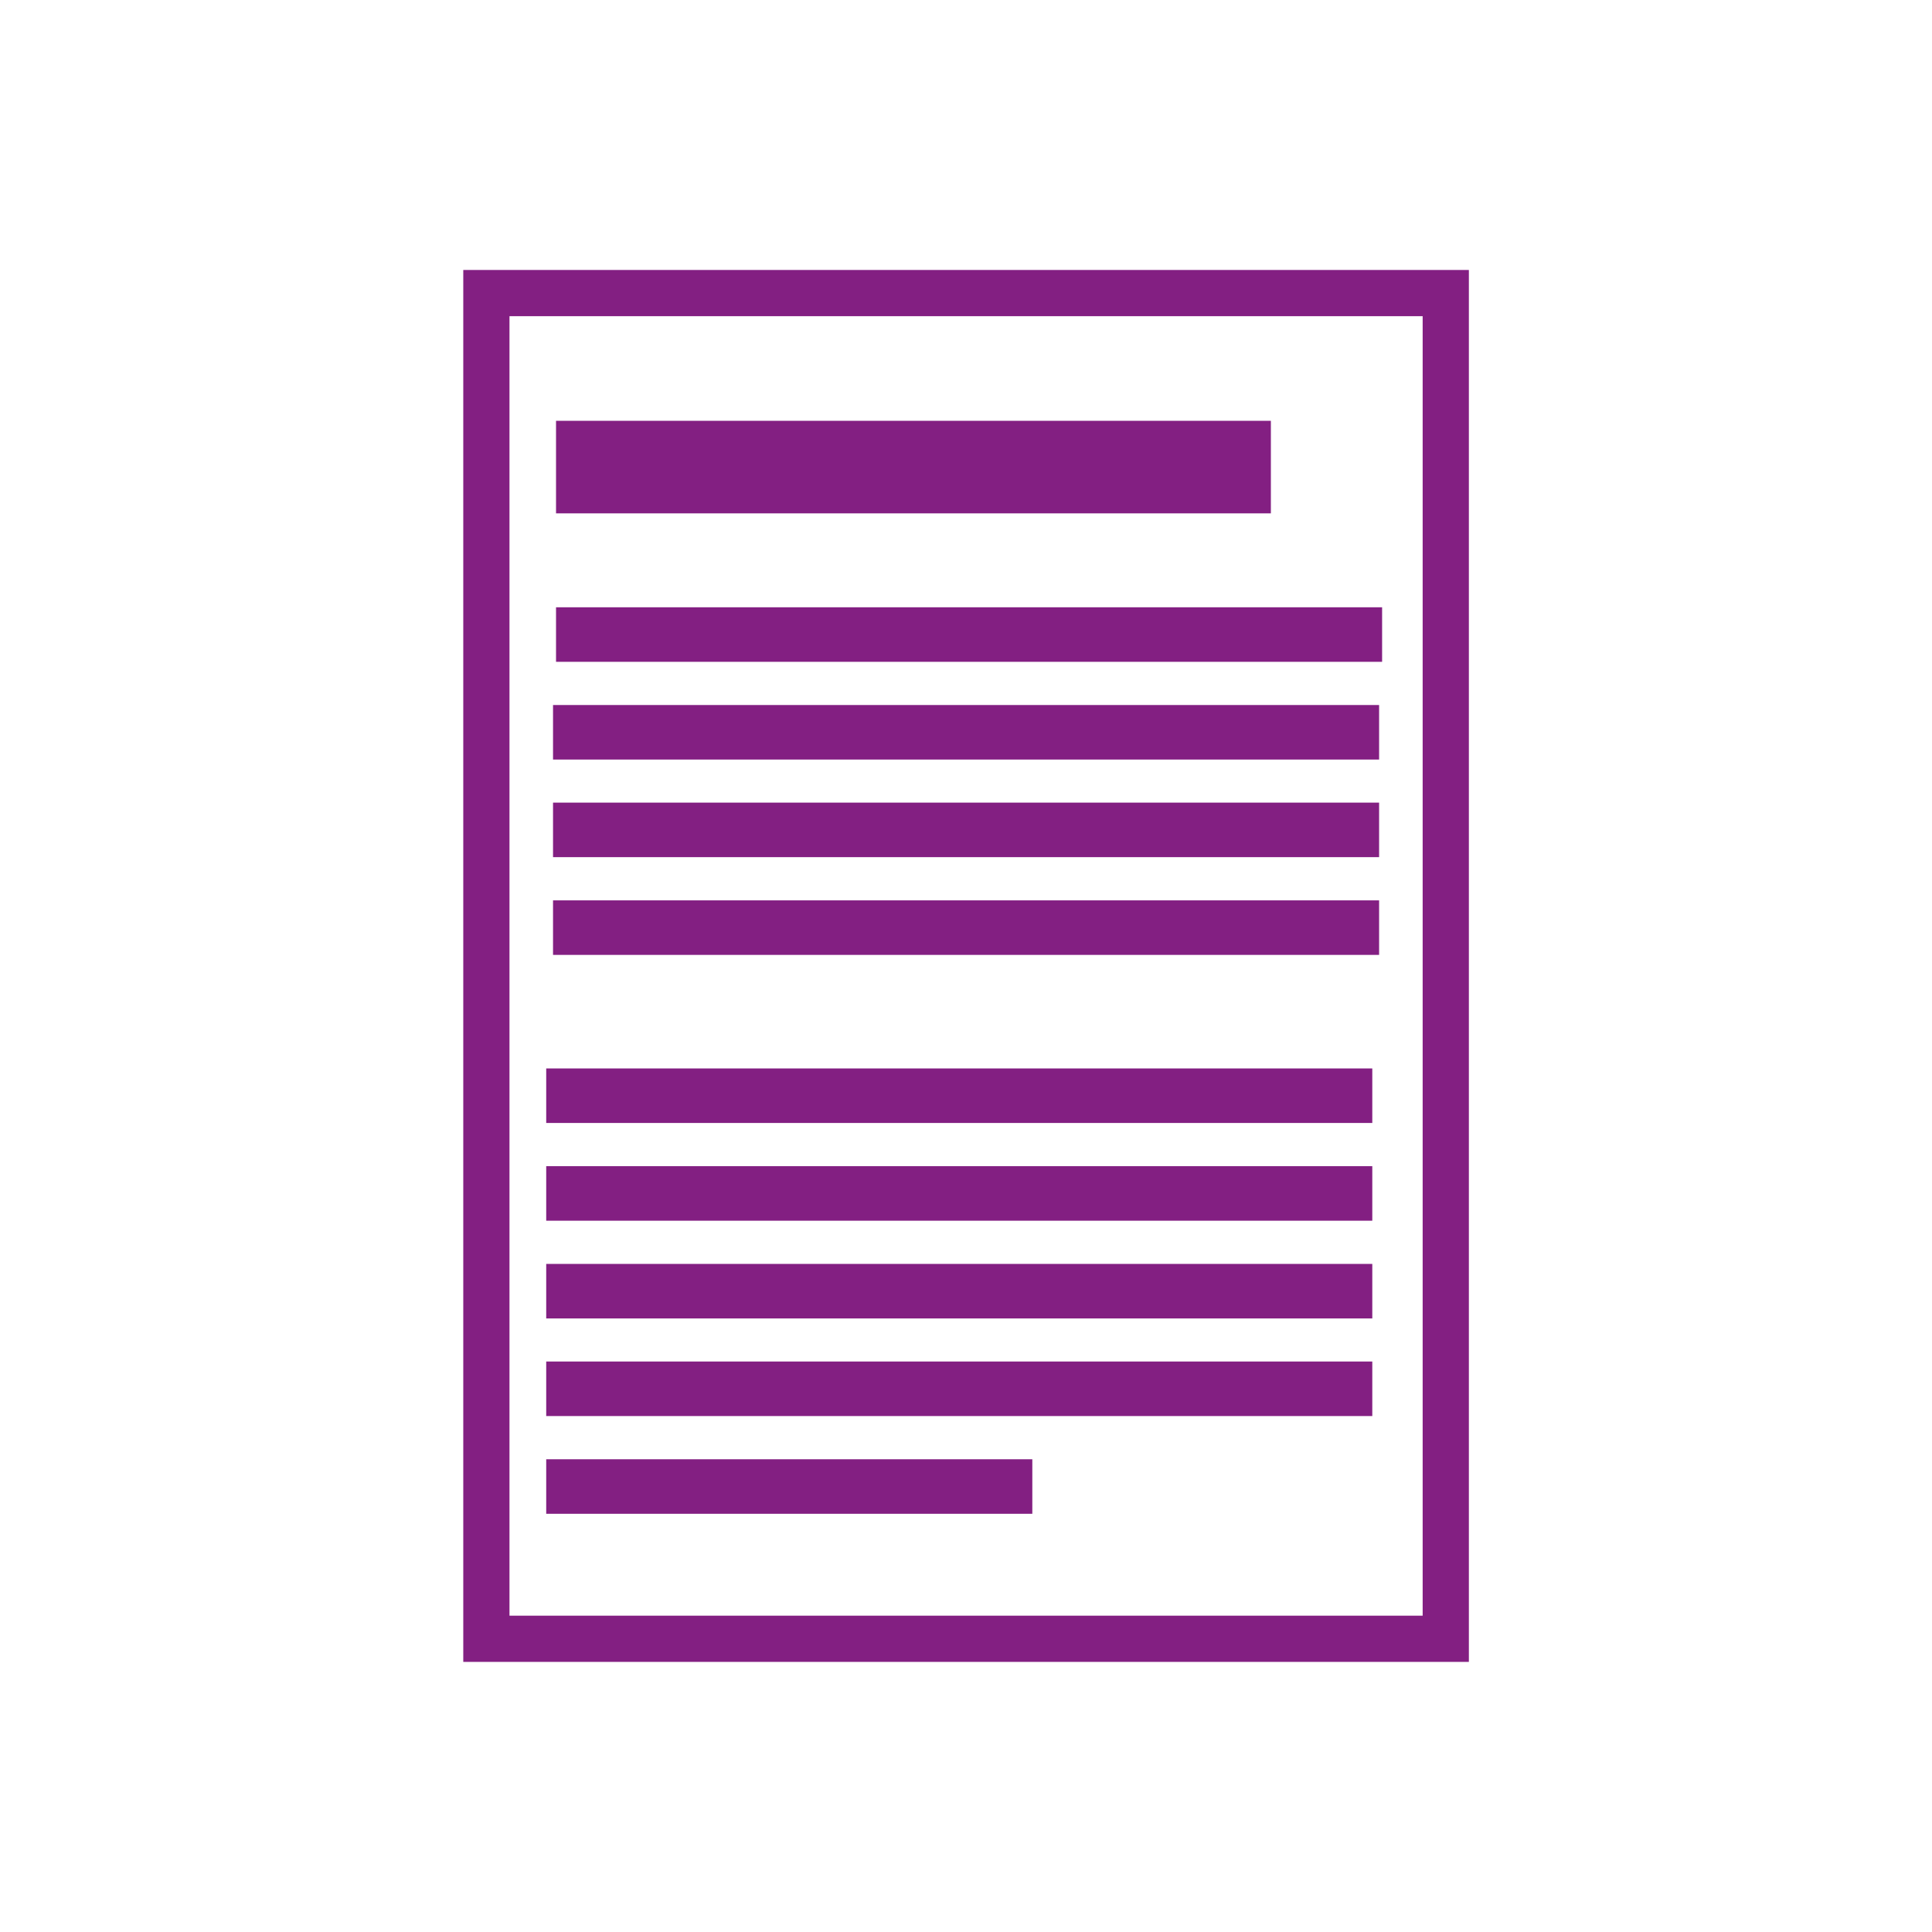
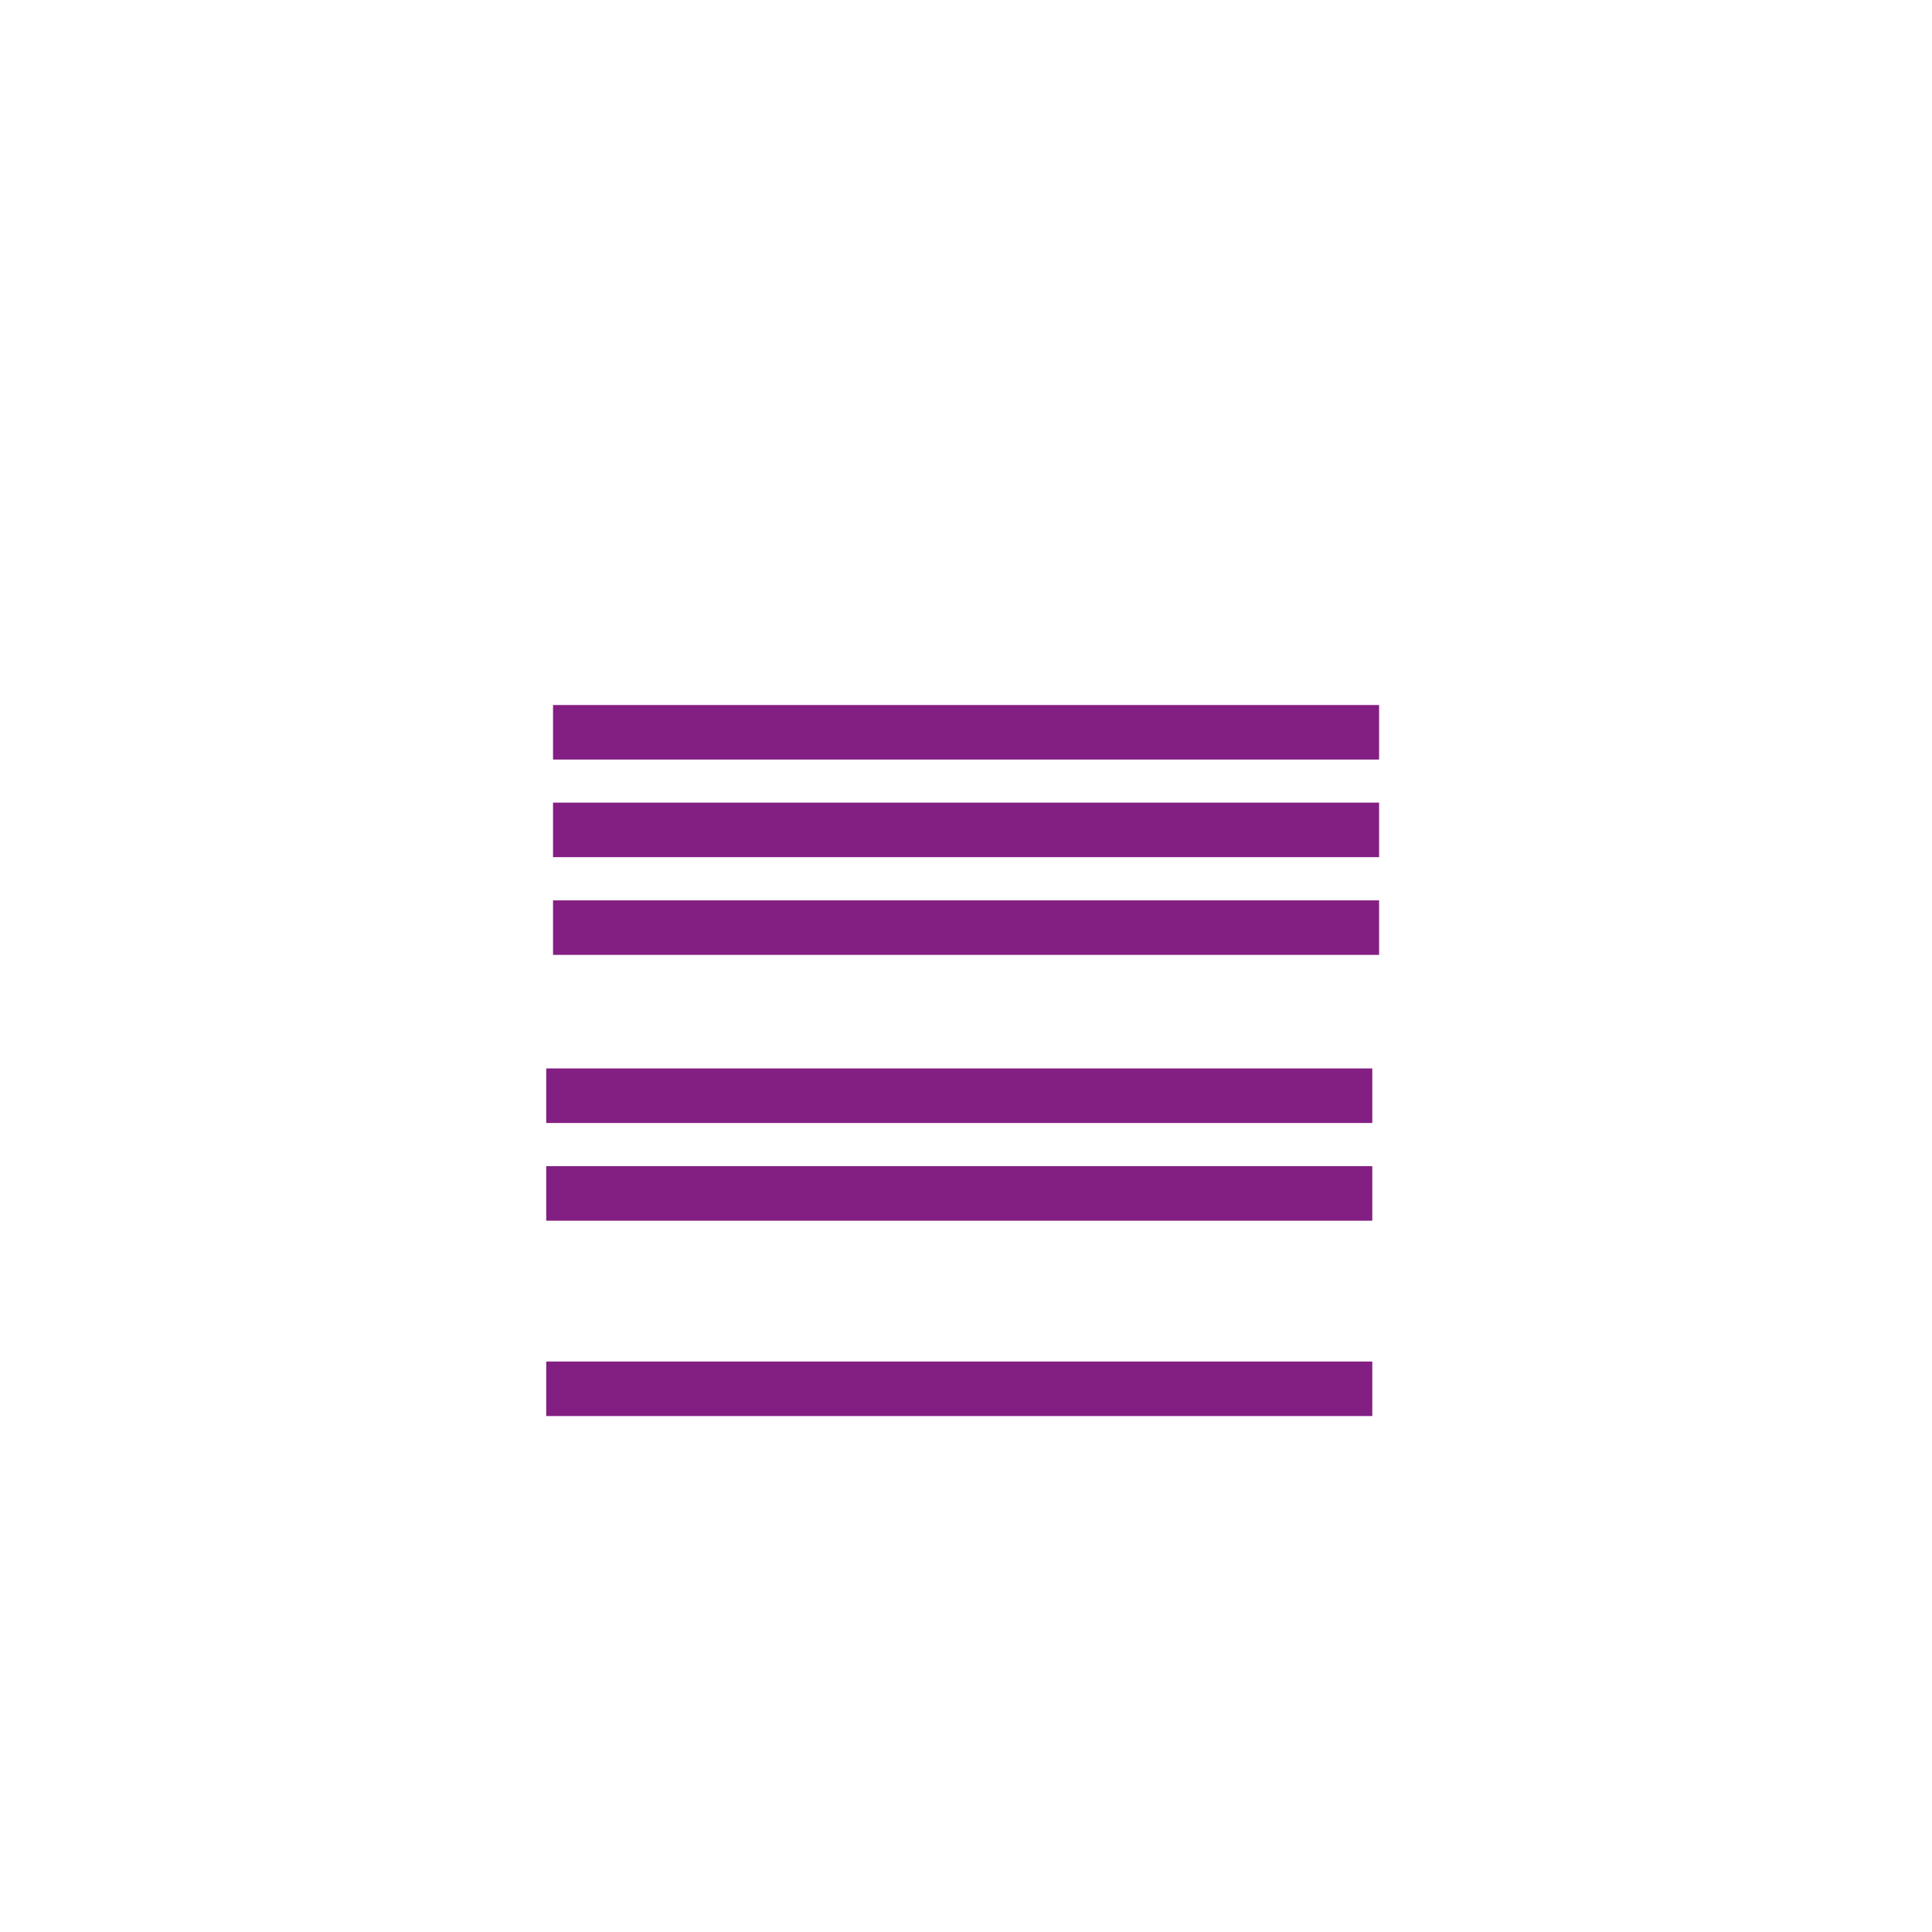
<svg xmlns="http://www.w3.org/2000/svg" id="Ebene_1" data-name="Ebene 1" viewBox="0 0 141.73 141.73">
  <defs>
    <style>.cls-1{fill:none;stroke:#831f82;stroke-miterlimit:10;stroke-width:3.39px;}.cls-2{fill:#831f82;}</style>
  </defs>
-   <rect class="cls-1" x="35.68" y="21.5" width="70.38" height="98.72" />
-   <rect class="cls-2" x="40.79" y="30.87" width="52.44" height="6.79" />
-   <rect class="cls-2" x="40.79" y="44.55" width="60.6" height="4" />
  <rect class="cls-2" x="40.57" y="51.72" width="60.6" height="4" />
  <rect class="cls-2" x="40.57" y="58.88" width="60.6" height="4" />
  <rect class="cls-2" x="40.57" y="66.05" width="60.6" height="4" />
  <rect class="cls-2" x="40.07" y="78.38" width="60.6" height="4" />
  <rect class="cls-2" x="40.07" y="85.55" width="60.6" height="4" />
-   <rect class="cls-2" x="40.07" y="92.72" width="60.6" height="4" />
  <rect class="cls-2" x="40.07" y="99.88" width="60.6" height="4" />
-   <rect class="cls-2" x="40.07" y="107.05" width="35.66" height="4" />
</svg>